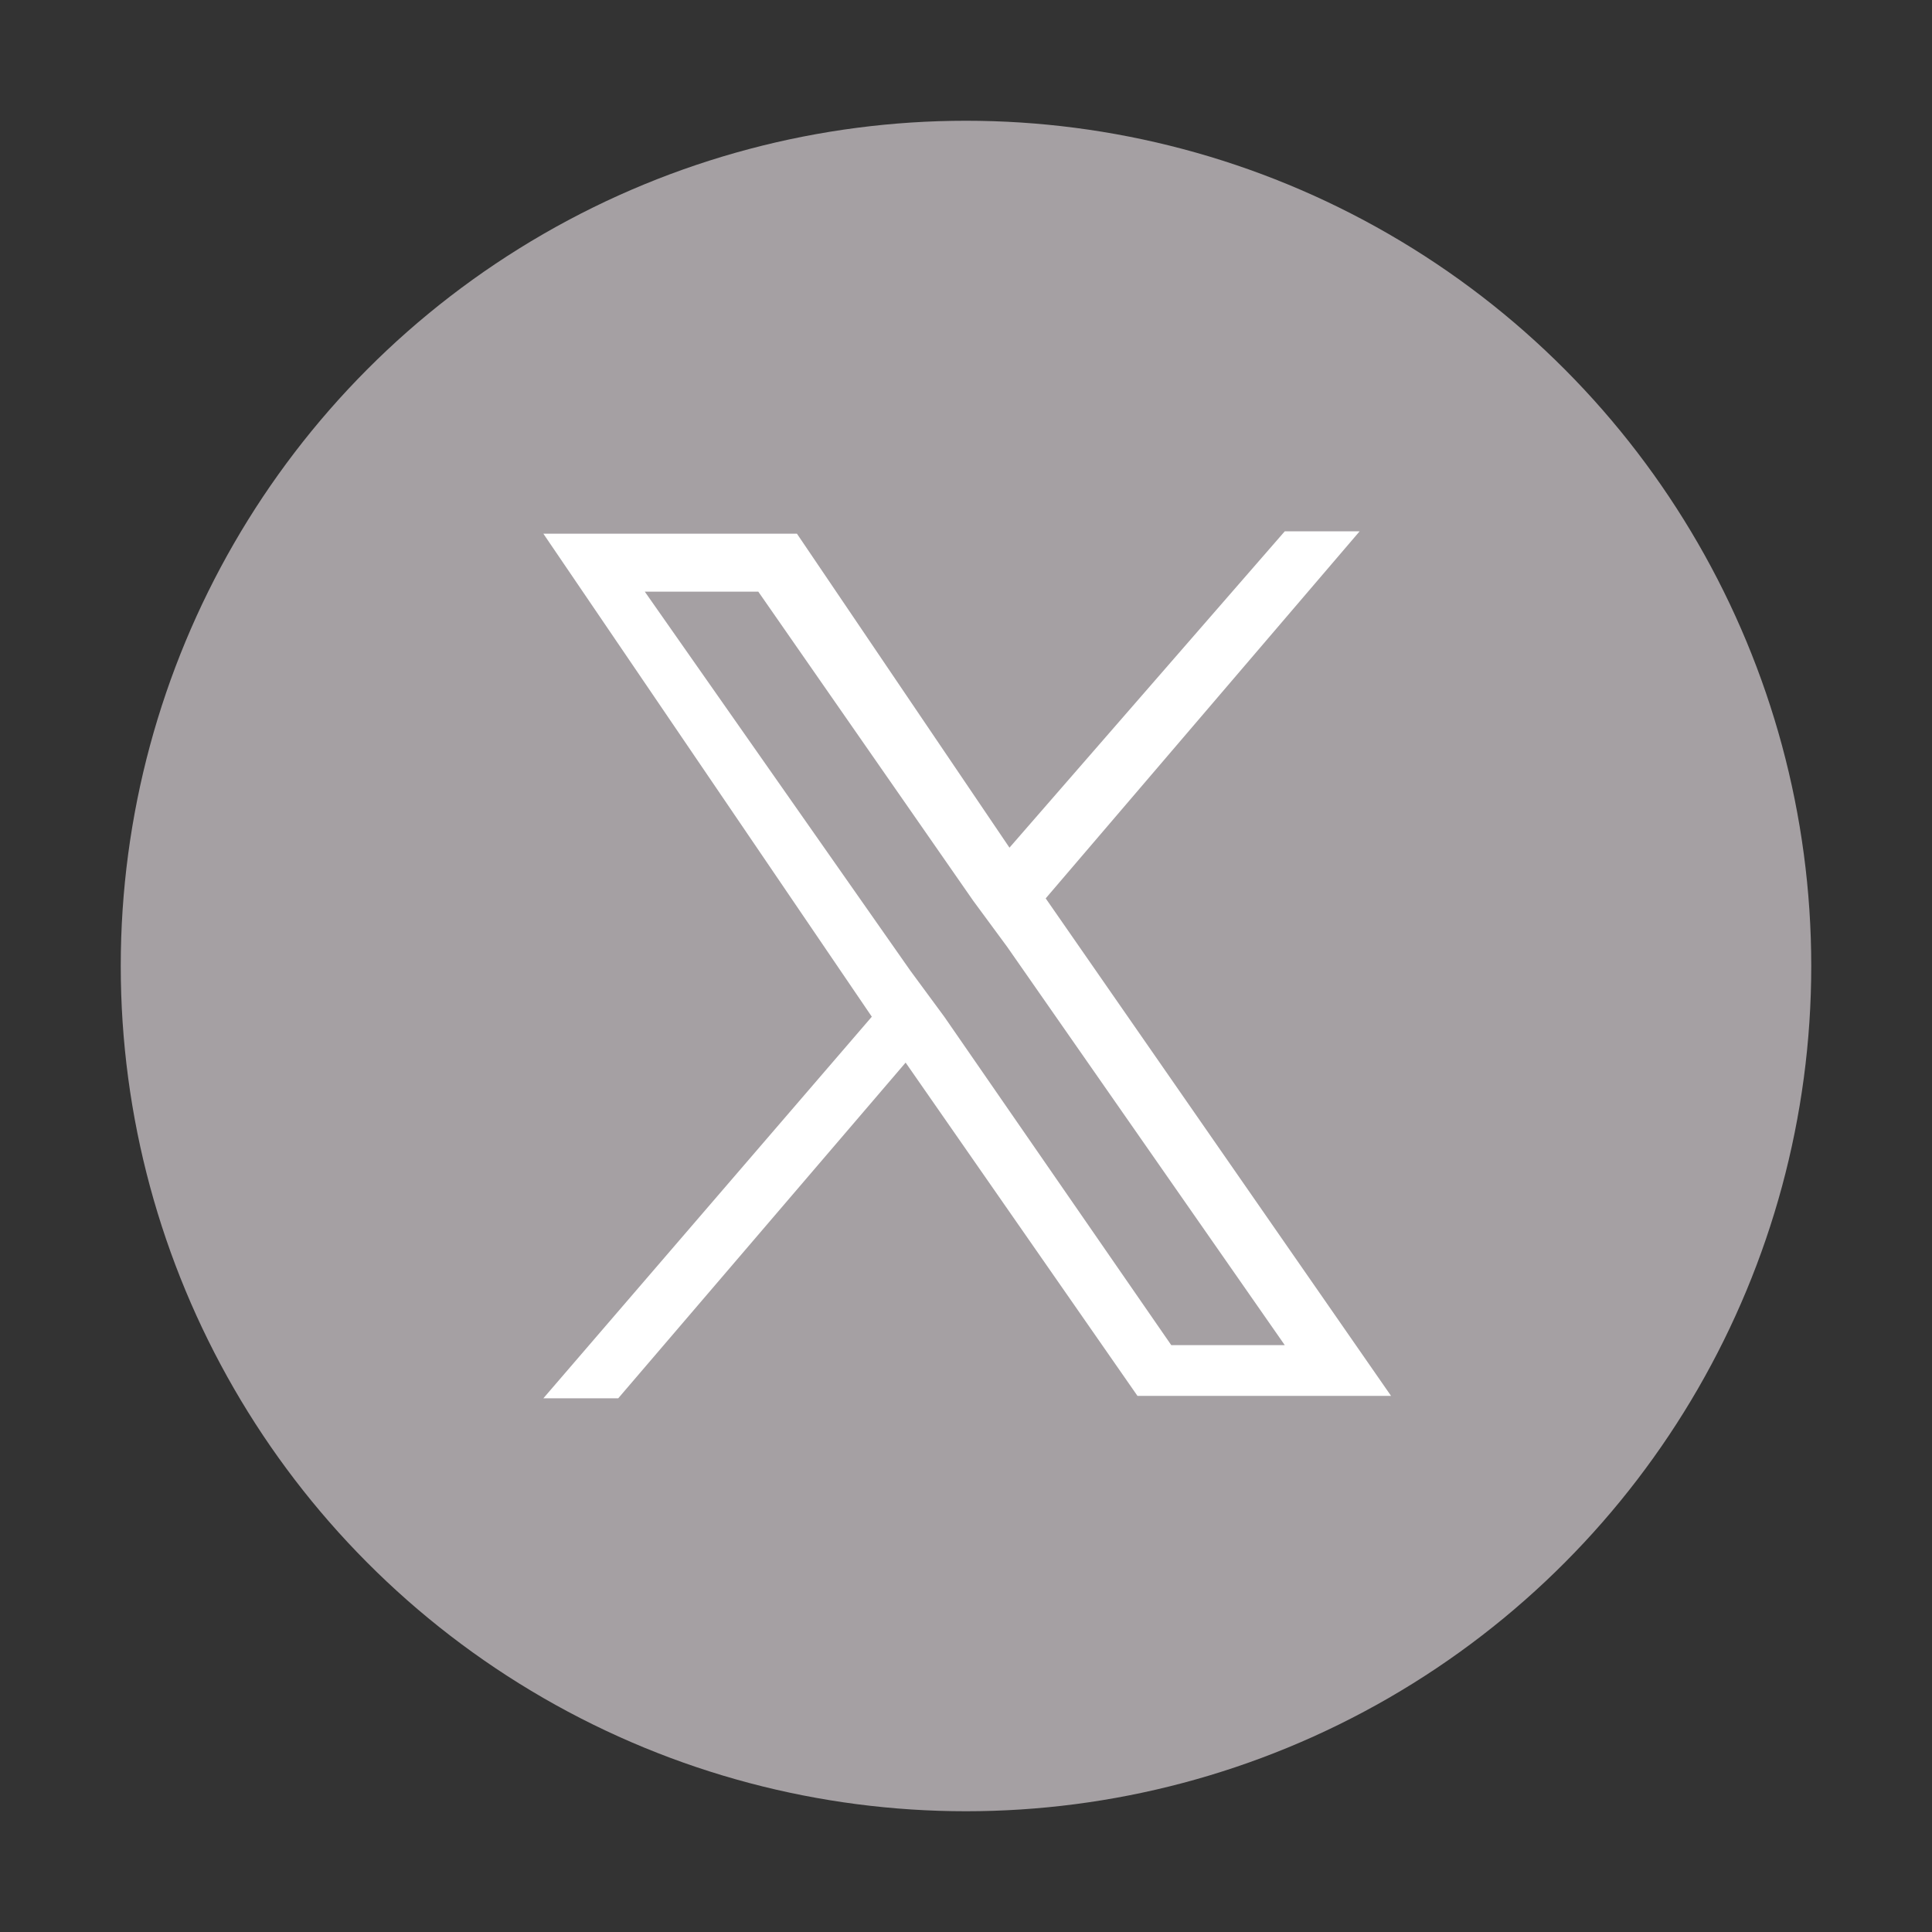
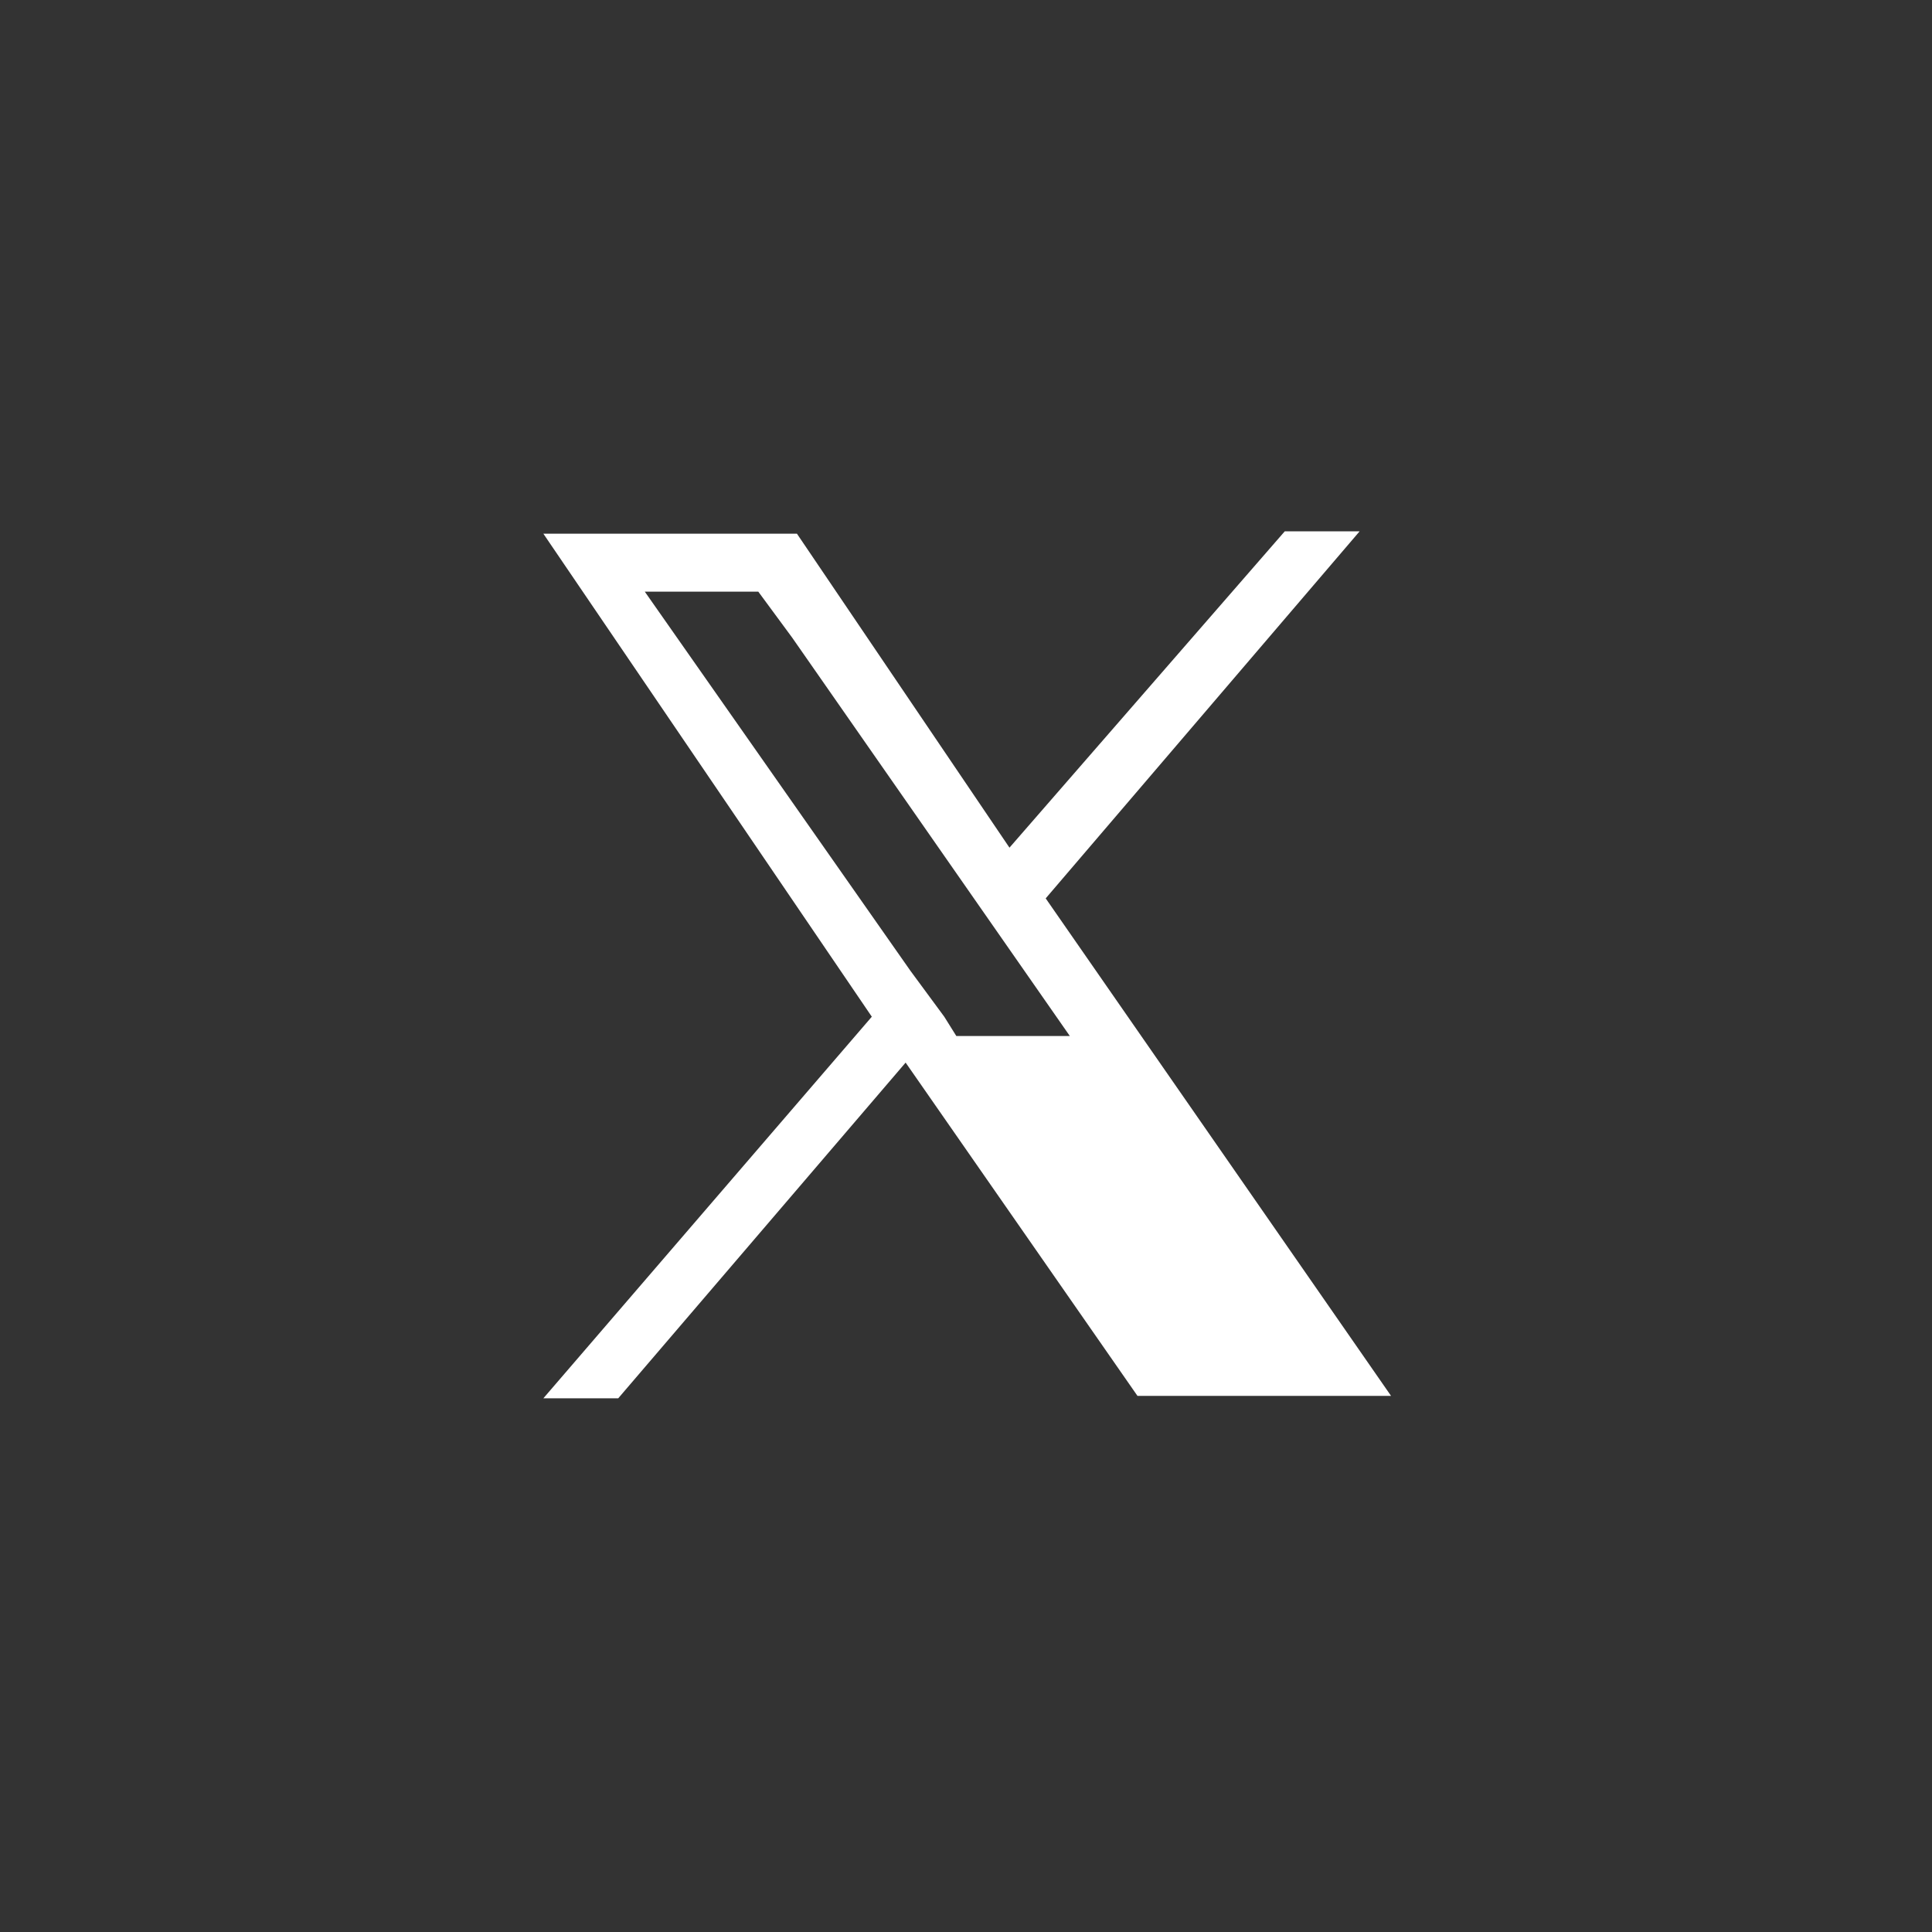
<svg xmlns="http://www.w3.org/2000/svg" version="1.1" id="レイヤー_1" x="0px" y="0px" viewBox="0 0 80 80" style="enable-background:new 0 0 80 80;" xml:space="preserve">
  <rect x="0" y="0" width="80" height="80" fill="#333333" stroke="none" />
  <style type="text/css">
	.st0{fill:#A5A0A3;}
	.st1{fill:#FFFFFF;}
</style>
-   <circle class="st0" cx="40" cy="40" r="35" />
-   <path class="st1" d="M43.3,37.2L56.3,22h-3.1L41.8,35.1l-8.8-13H22.5l13.6,20L22.5,57.9h3.1L37.5,44l9.6,13.8h10.5L43.3,37.2  L43.3,37.2z M39.1,42.1l-1.4-1.9l-11-15.7h4.7l8.9,12.8l1.4,1.9l11.5,16.5h-4.7L39.1,42.1L39.1,42.1z" />
+   <path class="st1" d="M43.3,37.2L56.3,22h-3.1L41.8,35.1l-8.8-13H22.5l13.6,20L22.5,57.9h3.1L37.5,44l9.6,13.8h10.5L43.3,37.2  L43.3,37.2z M39.1,42.1l-1.4-1.9l-11-15.7h4.7l1.4,1.9l11.5,16.5h-4.7L39.1,42.1L39.1,42.1z" />
</svg>